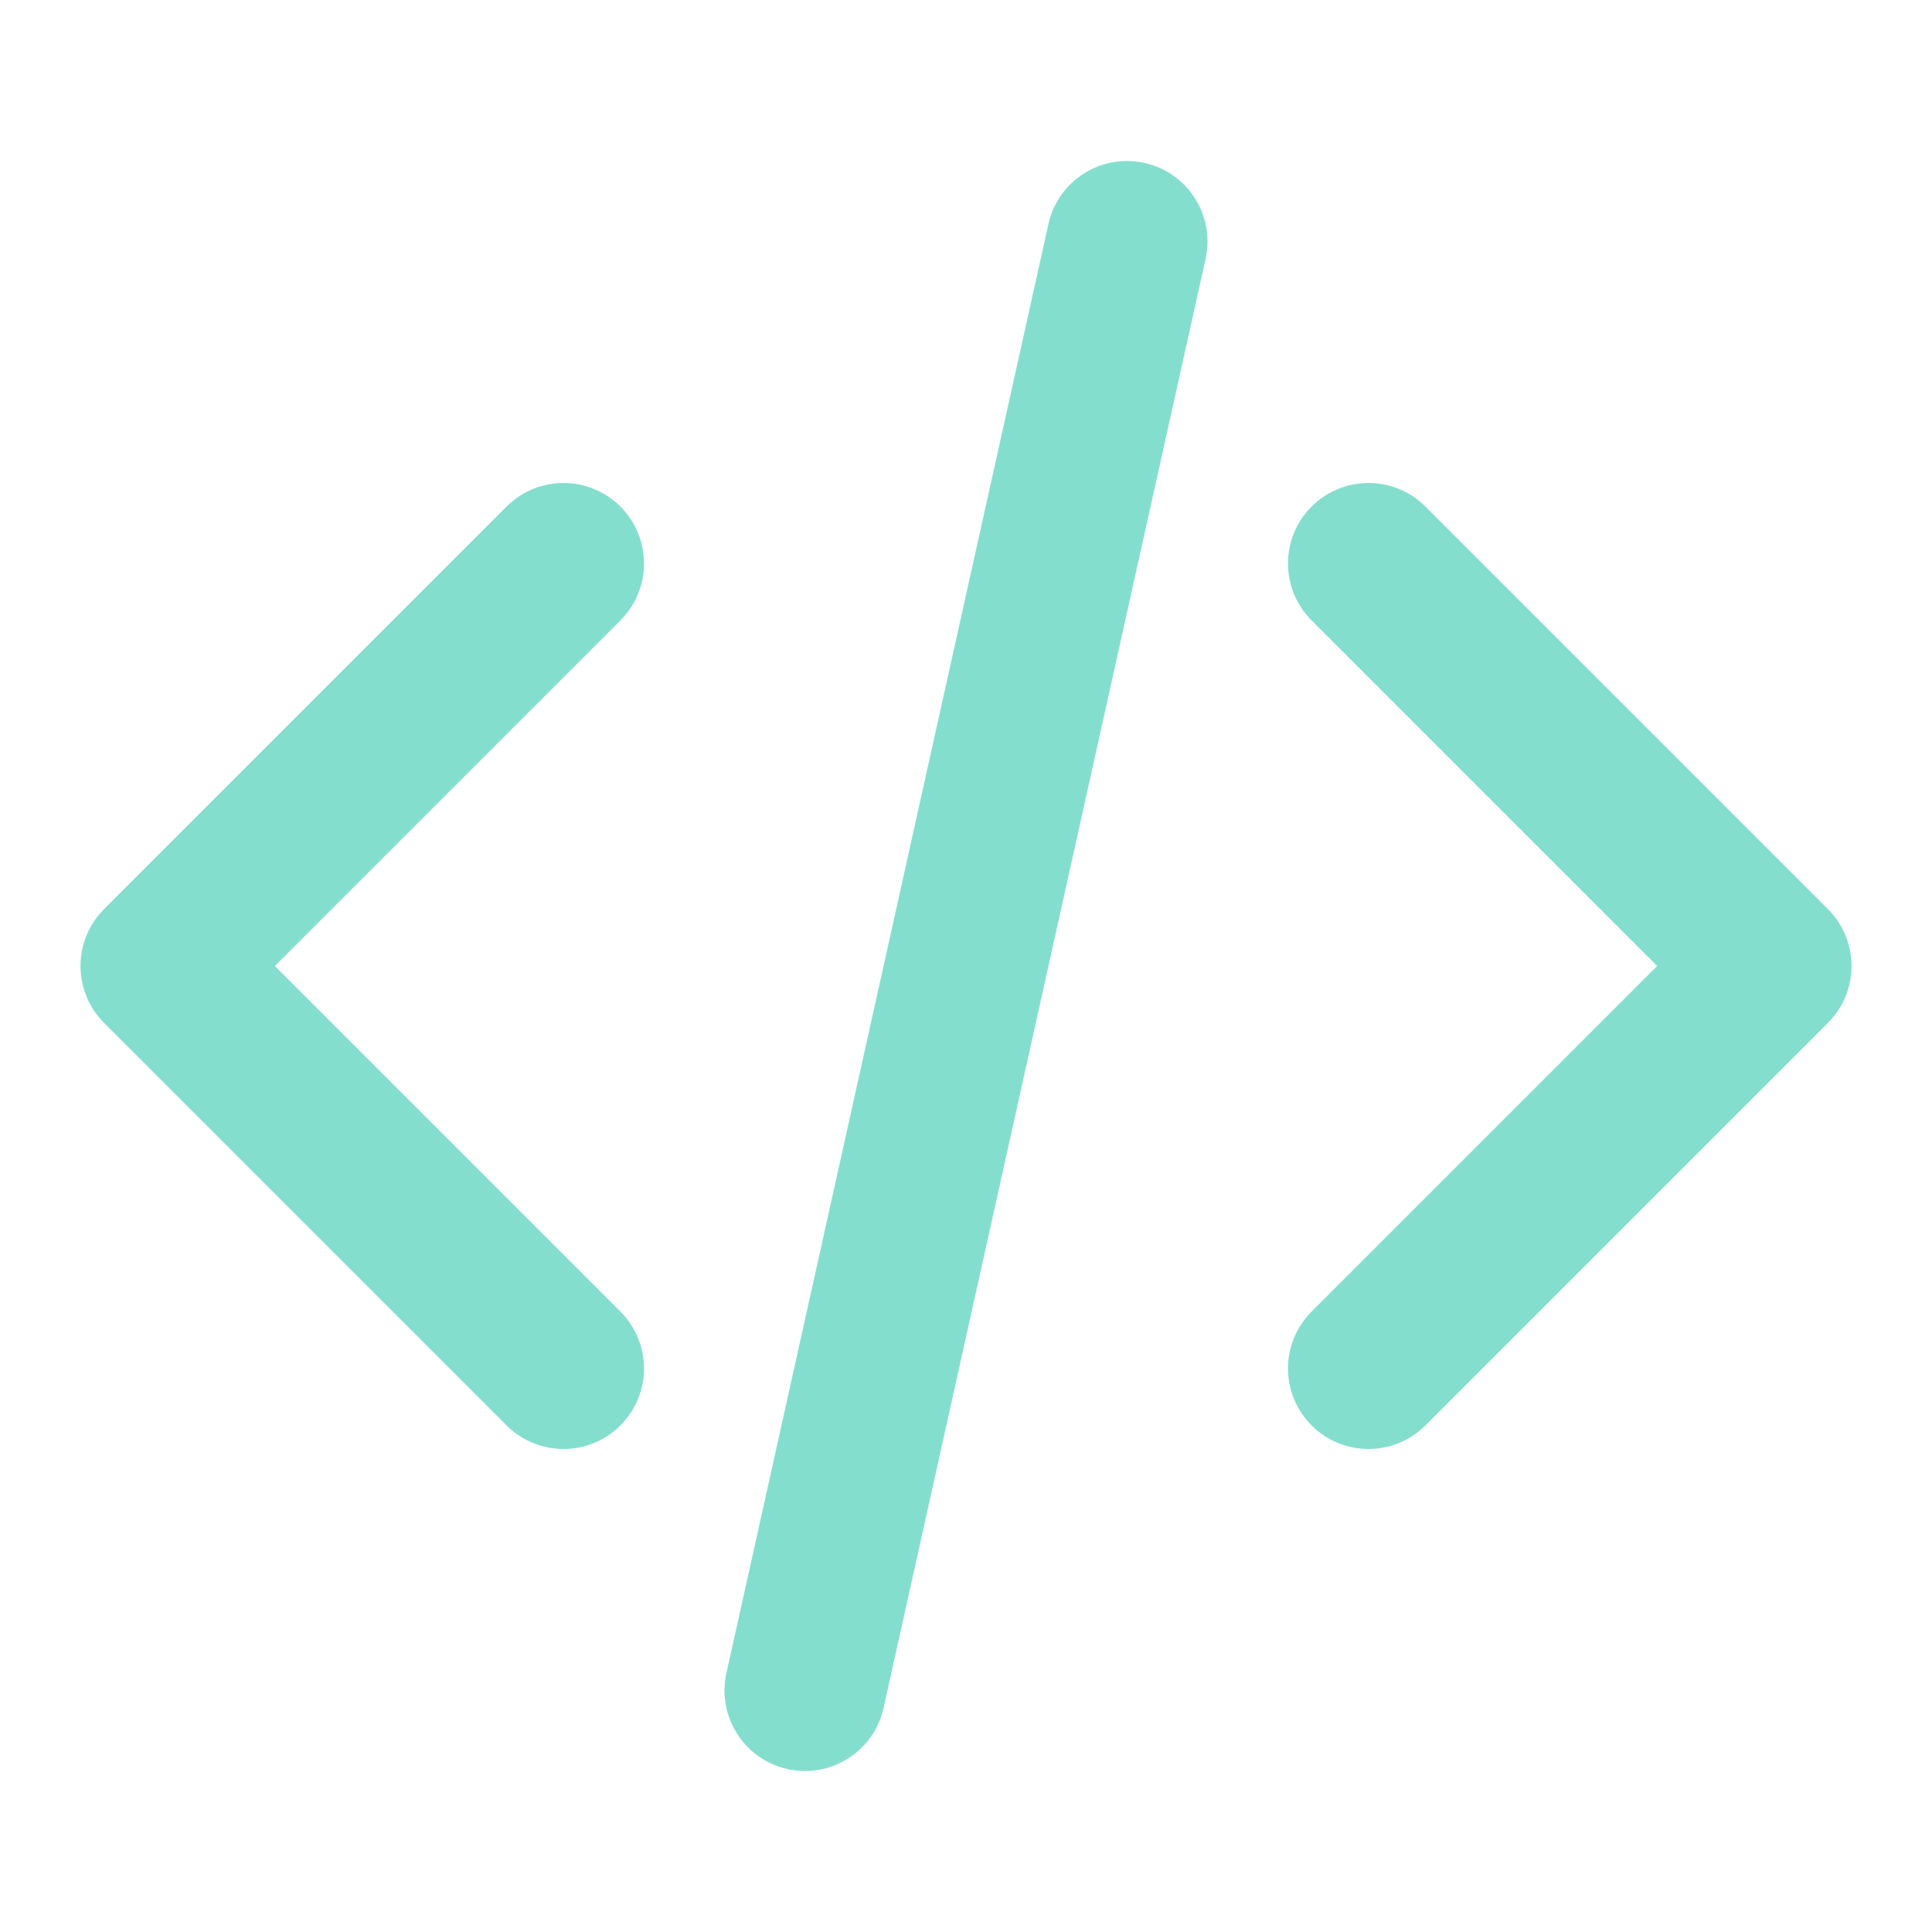
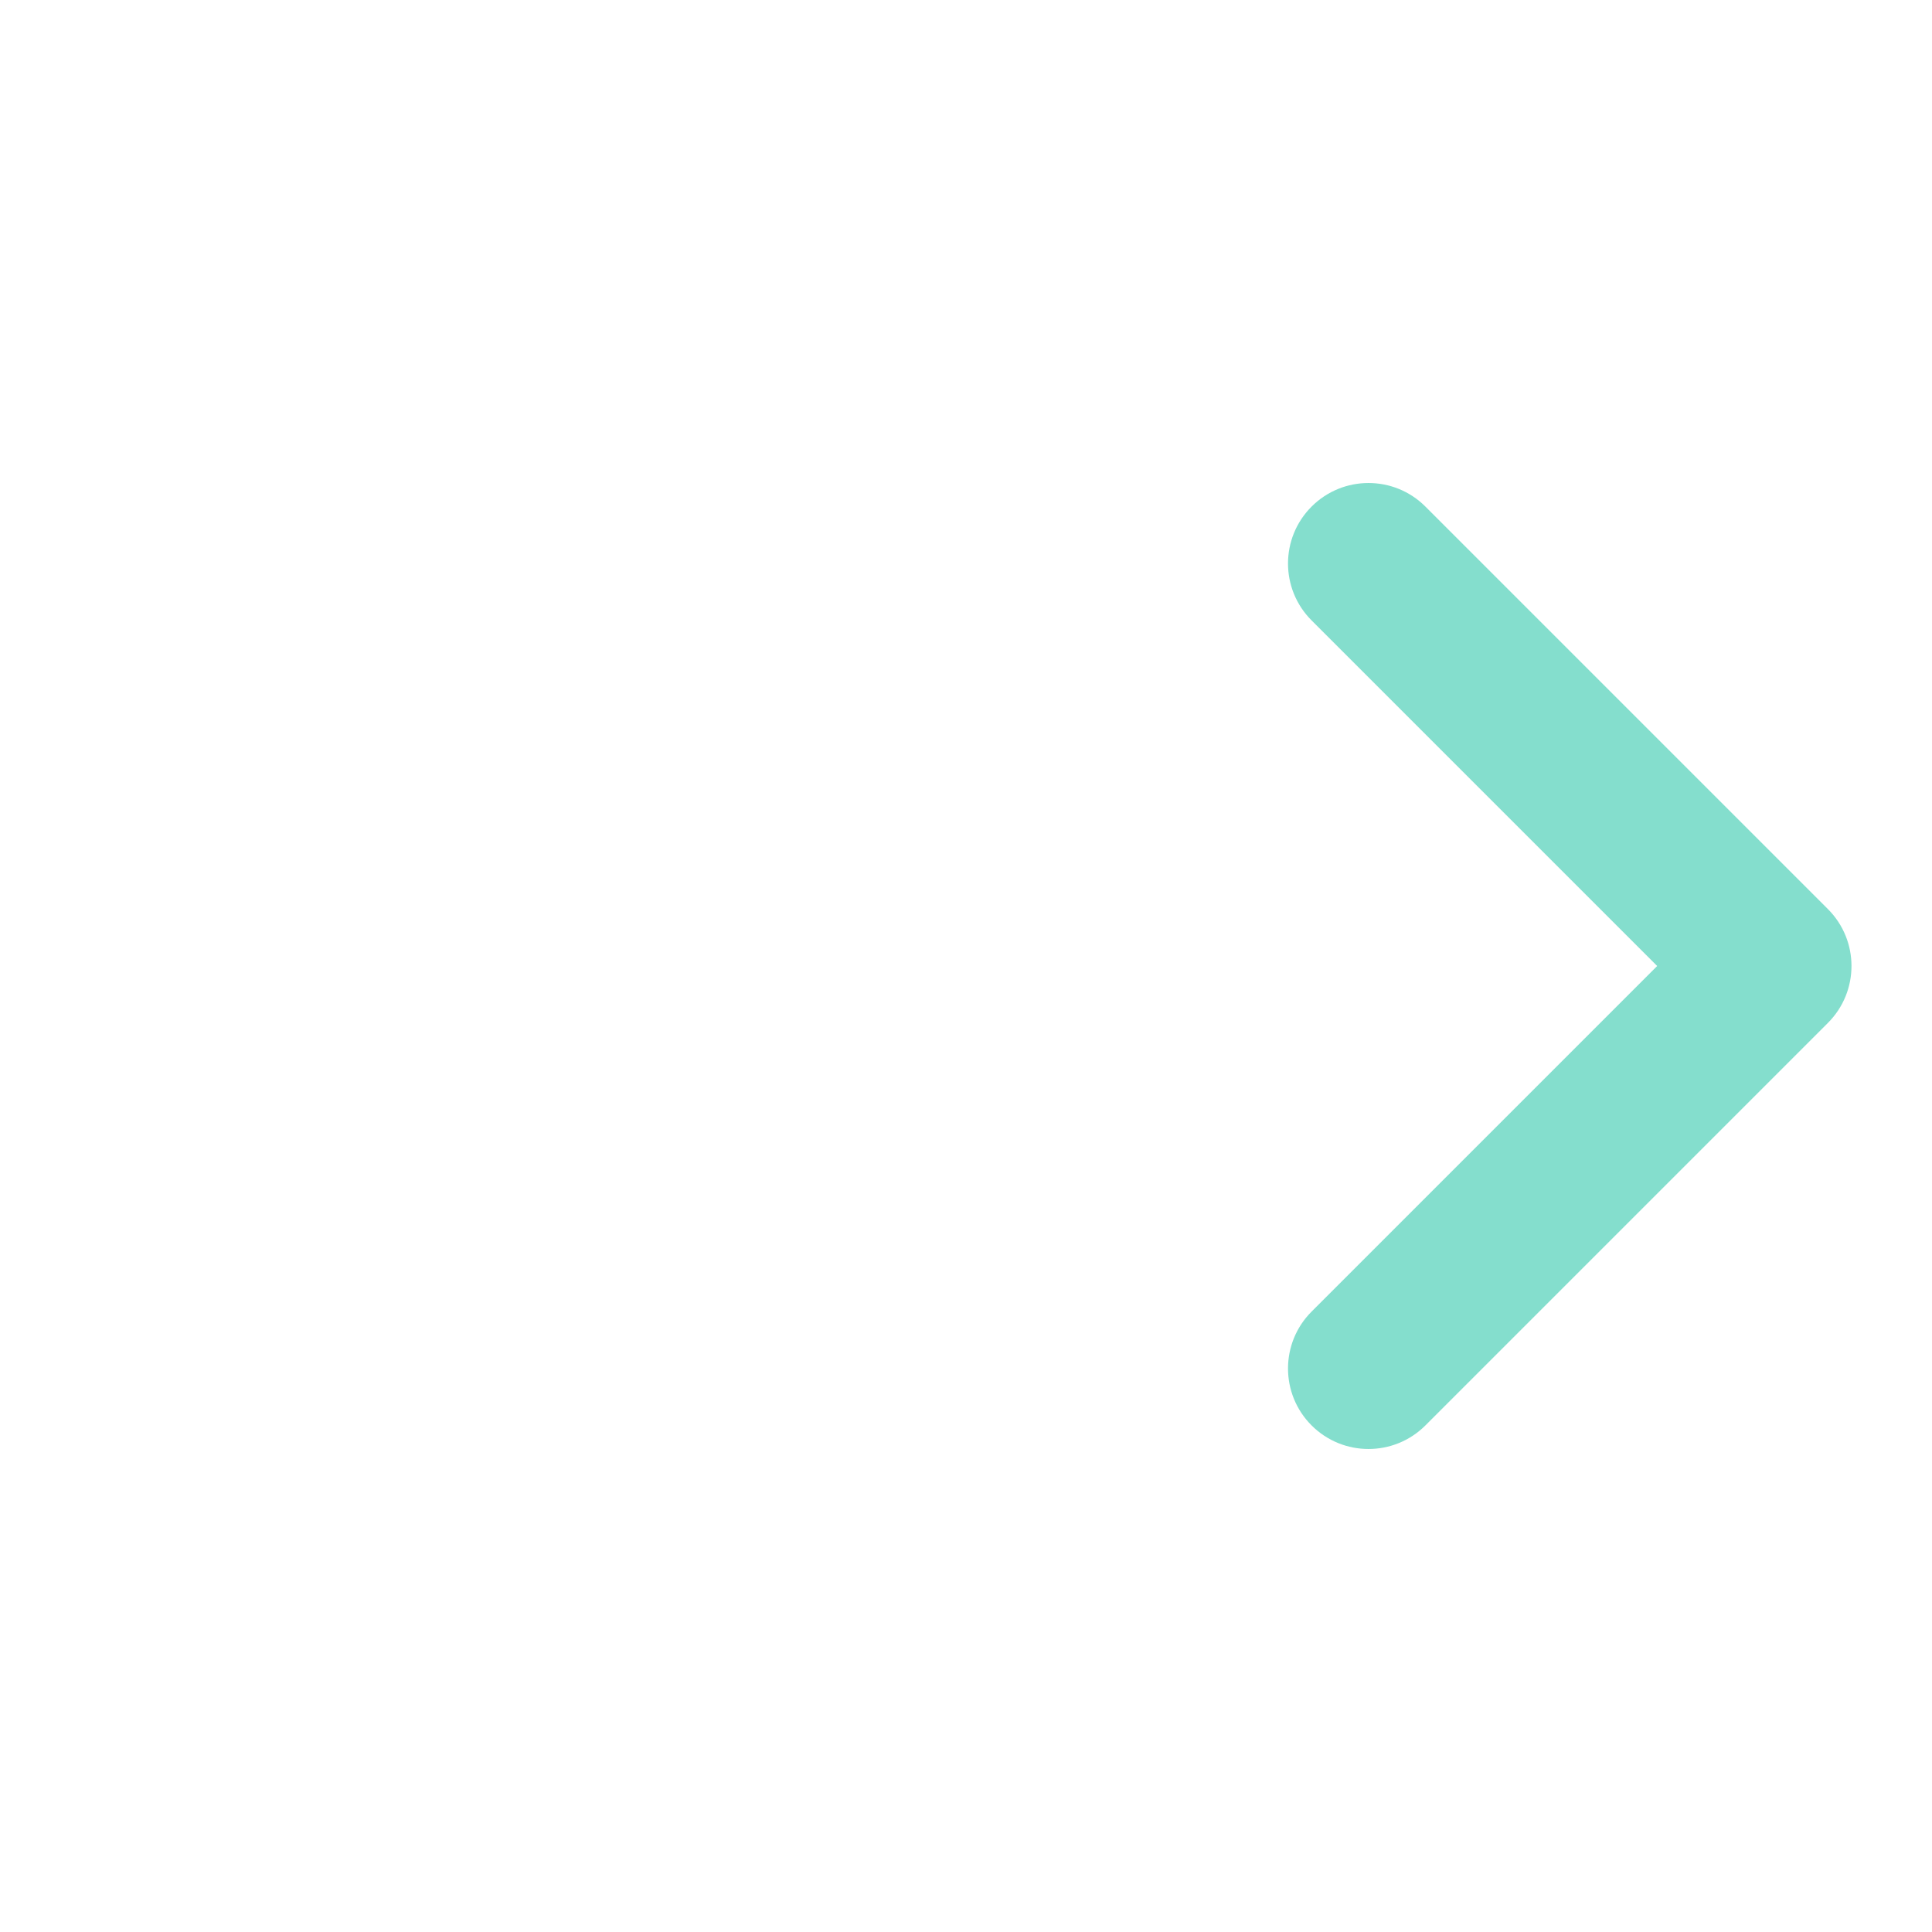
<svg xmlns="http://www.w3.org/2000/svg" width="48" height="48" viewBox="0 0 48 48" fill="none">
  <path fill-rule="evenodd" clip-rule="evenodd" d="M32.586 12.586C33.367 11.805 34.633 11.805 35.414 12.586L45.414 22.586C46.195 23.367 46.195 24.633 45.414 25.414L35.414 35.414C34.633 36.195 33.367 36.195 32.586 35.414C31.805 34.633 31.805 33.367 32.586 32.586L41.172 24L32.586 15.414C31.805 14.633 31.805 13.367 32.586 12.586Z" fill="#84DECD" />
-   <path fill-rule="evenodd" clip-rule="evenodd" d="M15.414 12.586C16.195 13.367 16.195 14.633 15.414 15.414L6.828 24L15.414 32.586C16.195 33.367 16.195 34.633 15.414 35.414C14.633 36.195 13.367 36.195 12.586 35.414L2.586 25.414C1.805 24.633 1.805 23.367 2.586 22.586L12.586 12.586C13.367 11.805 14.633 11.805 15.414 12.586Z" fill="#84DECD" />
-   <path fill-rule="evenodd" clip-rule="evenodd" d="M28.434 4.048C29.512 4.287 30.192 5.356 29.952 6.434L21.952 42.434C21.713 43.512 20.644 44.192 19.566 43.952C18.488 43.713 17.808 42.644 18.048 41.566L26.048 5.566C26.287 4.488 27.356 3.808 28.434 4.048Z" fill="#84DECD" />
</svg>